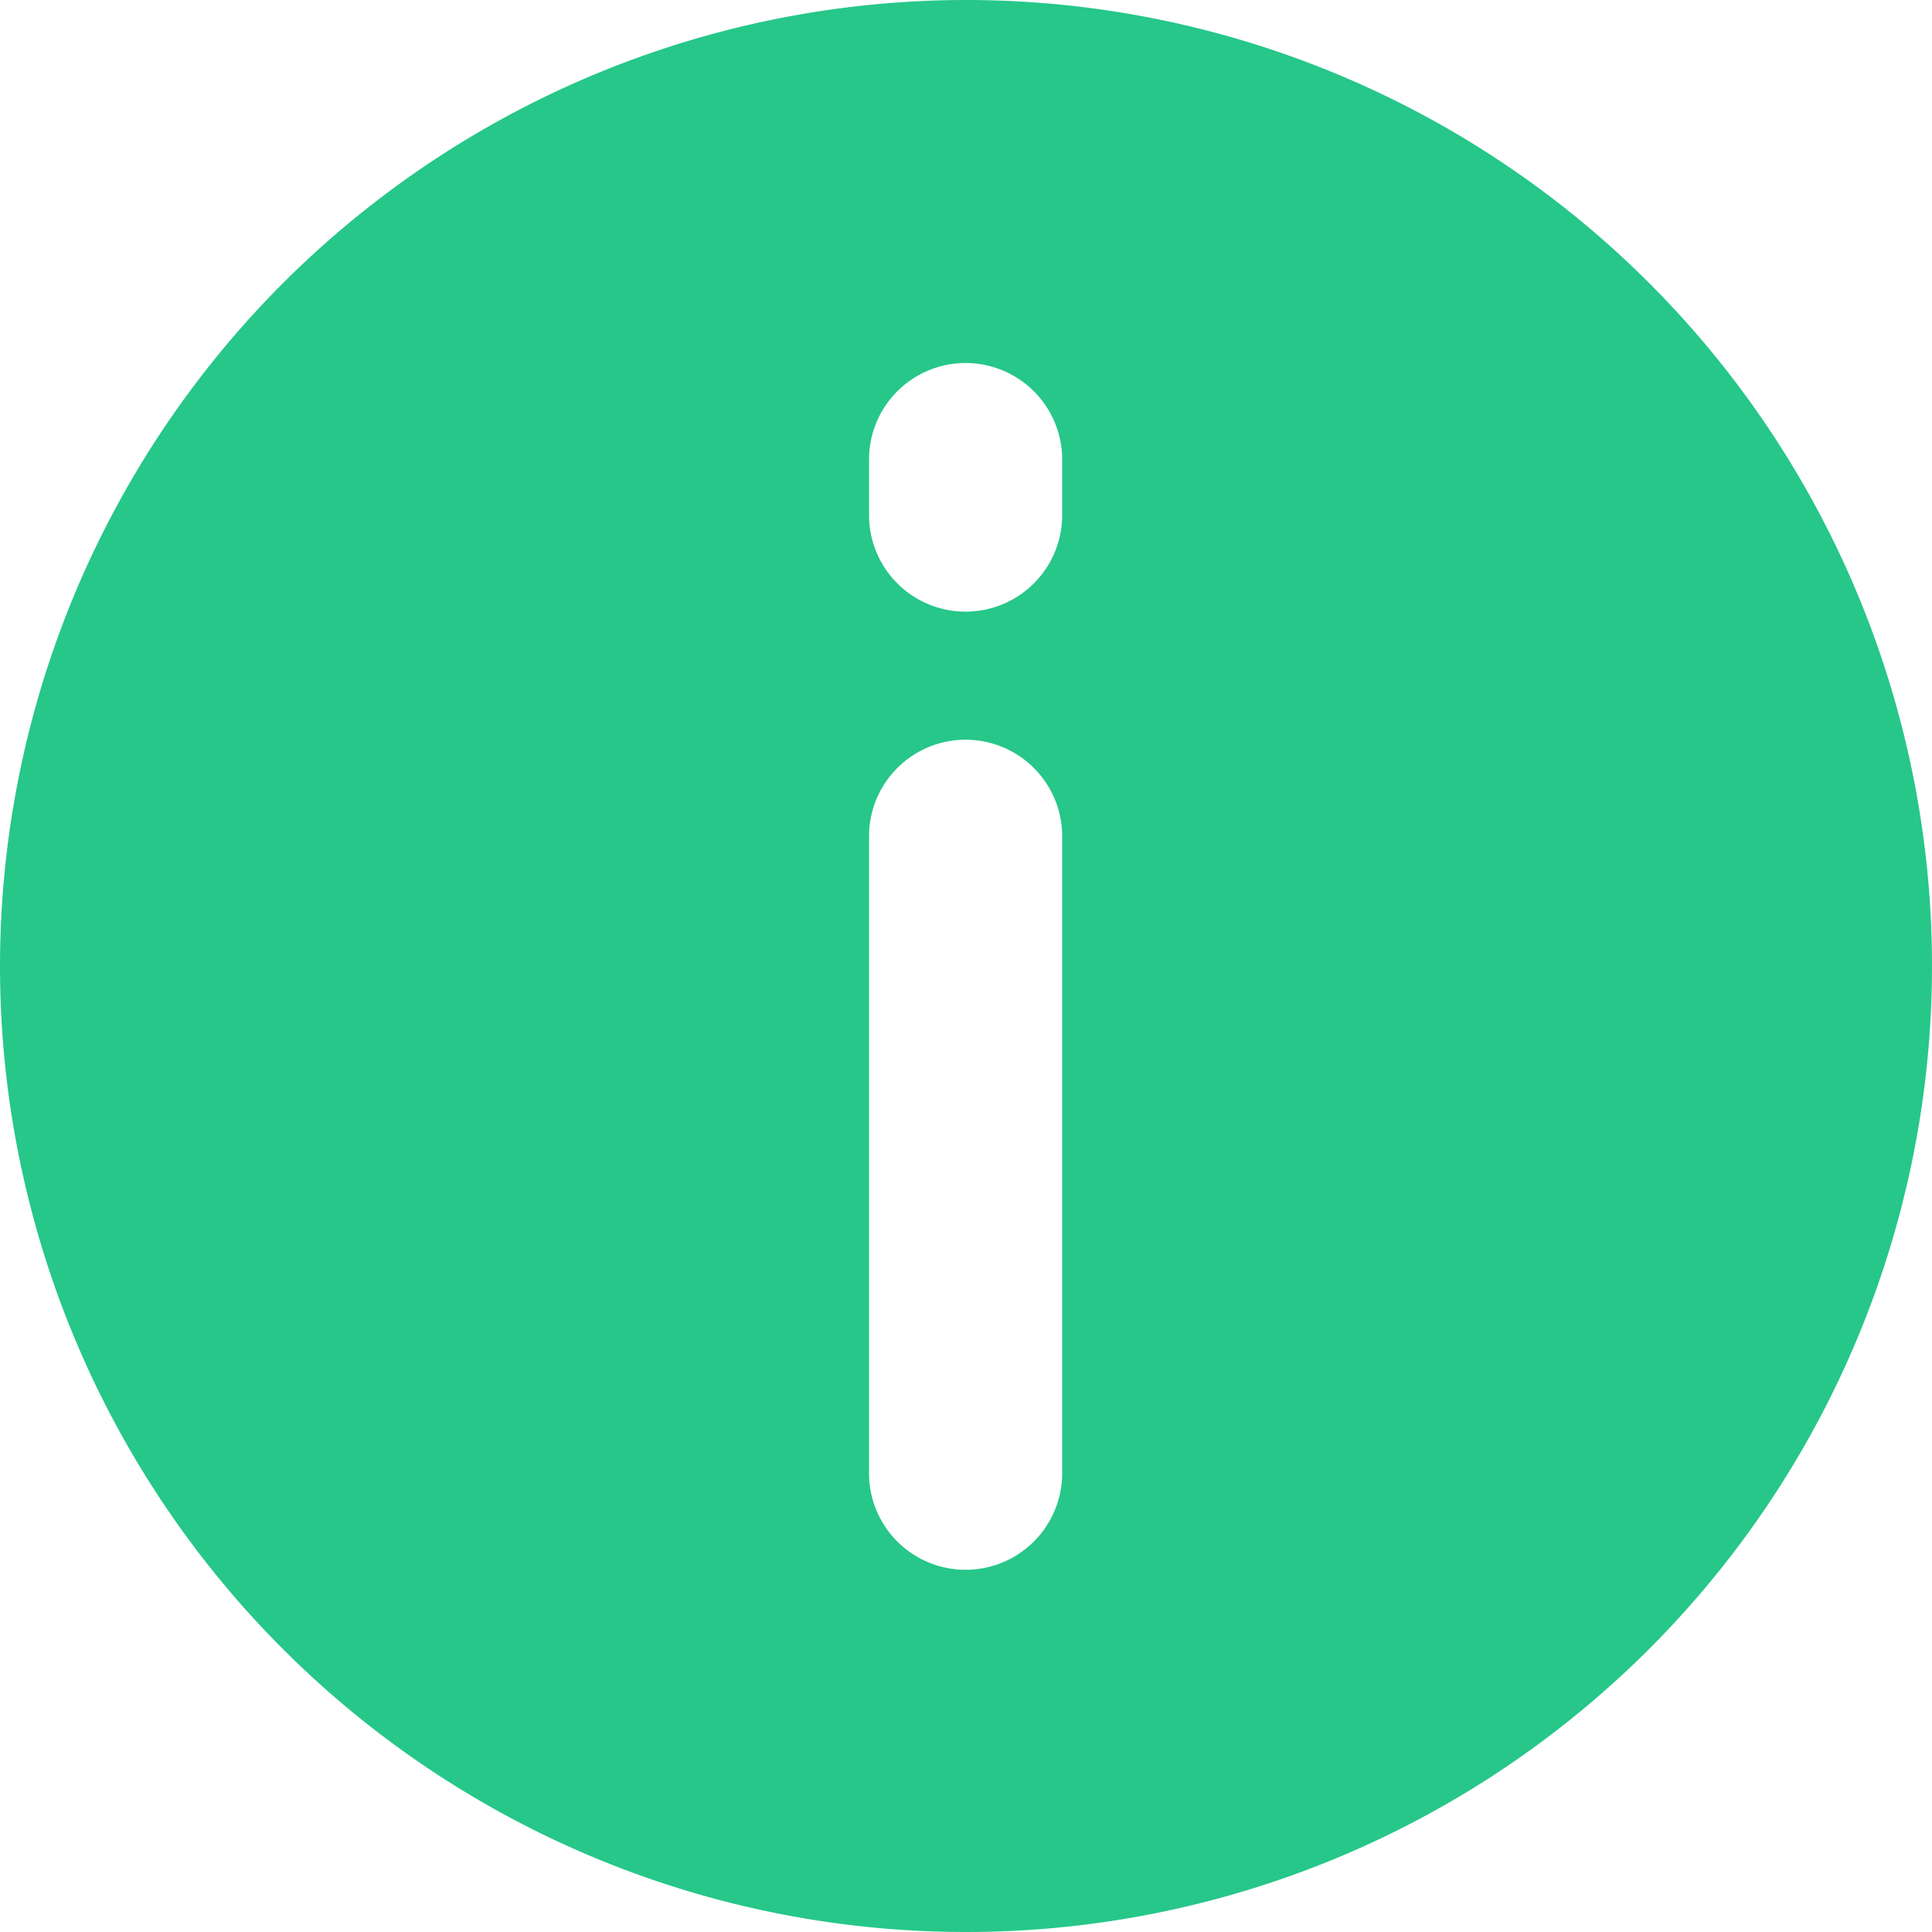
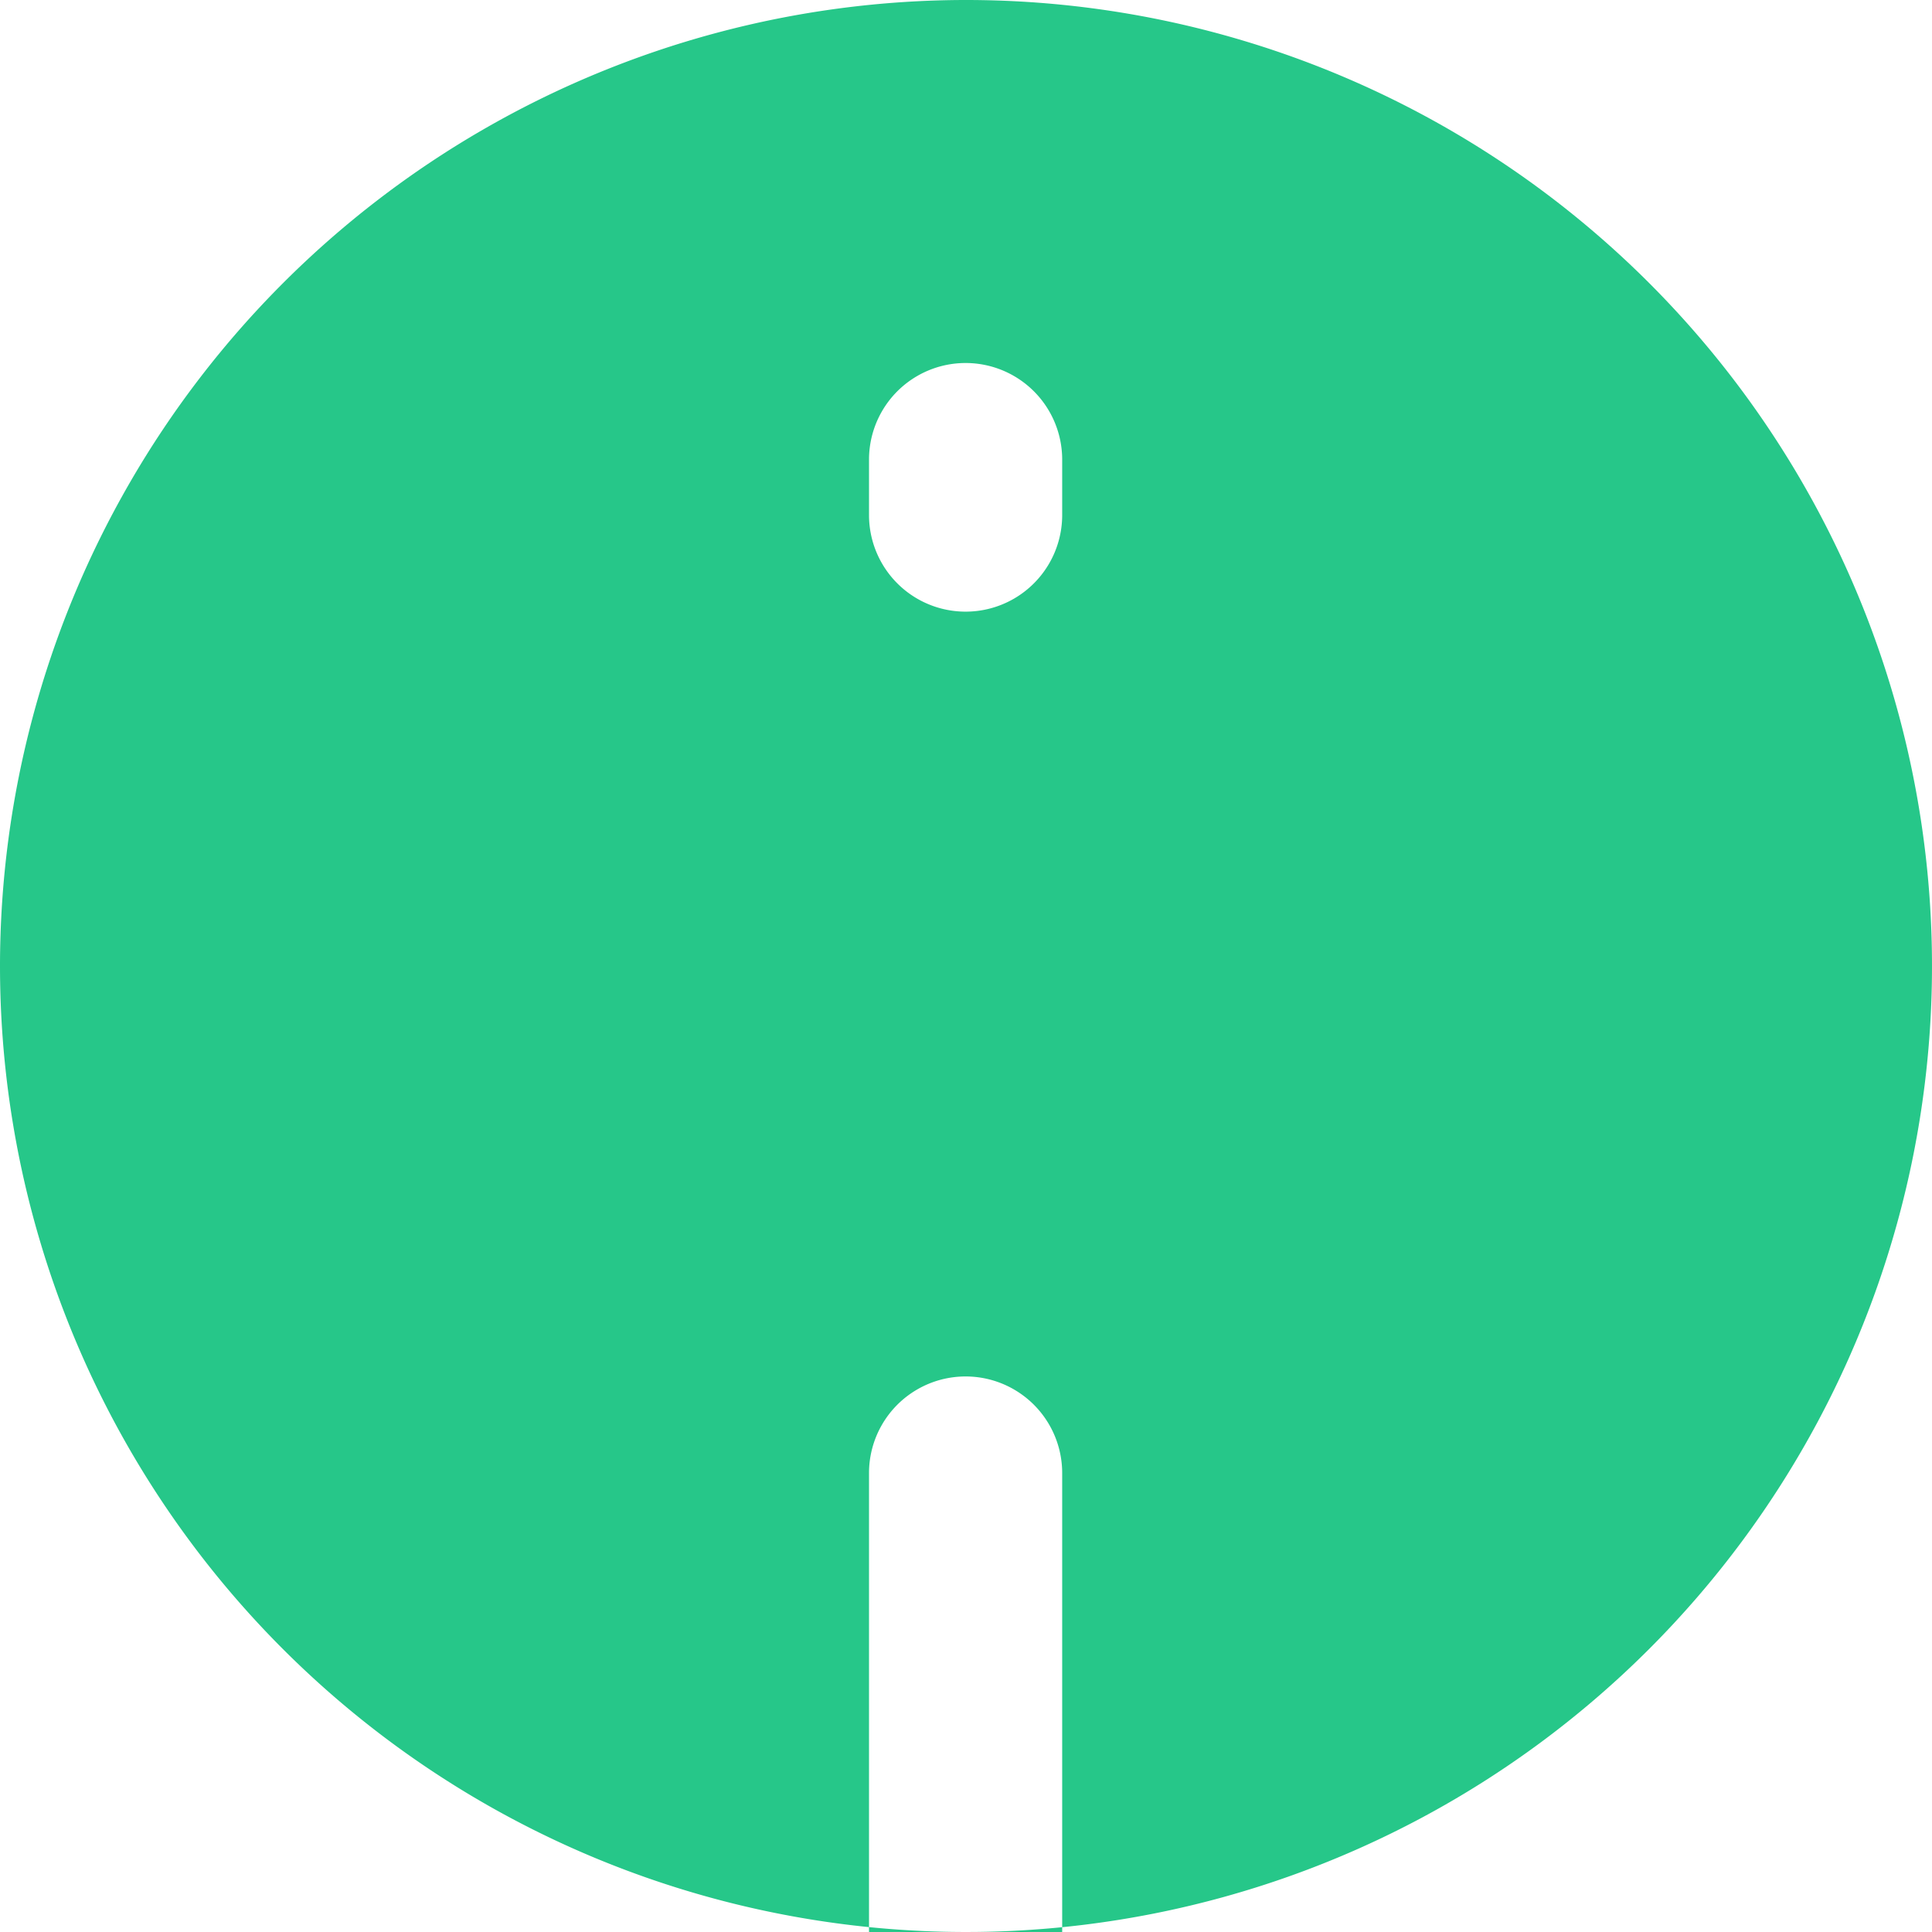
<svg xmlns="http://www.w3.org/2000/svg" width="12.052" height="12.052" viewBox="0 0 12.052 12.052">
-   <path id="_001-information" data-name="001-information" d="M14.359,8.333a6.026,6.026,0,1,1-6.026,6.026A6.029,6.029,0,0,1,14.359,8.333Zm.6,3.208V11.2a.6.6,0,0,0-1.205,0v.346a.6.6,0,0,0,1.205,0Zm0,5.981V13.55a.6.6,0,0,0-1.205,0v3.973a.6.6,0,0,0,1.205,0Z" transform="translate(-8.333 -8.333)" fill="#26c789" fill-rule="evenodd" />
+   <path id="_001-information" data-name="001-information" d="M14.359,8.333a6.026,6.026,0,1,1-6.026,6.026A6.029,6.029,0,0,1,14.359,8.333Zm.6,3.208V11.2a.6.6,0,0,0-1.205,0v.346a.6.6,0,0,0,1.205,0Zm0,5.981a.6.6,0,0,0-1.205,0v3.973a.6.6,0,0,0,1.205,0Z" transform="translate(-8.333 -8.333)" fill="#26c789" fill-rule="evenodd" />
</svg>